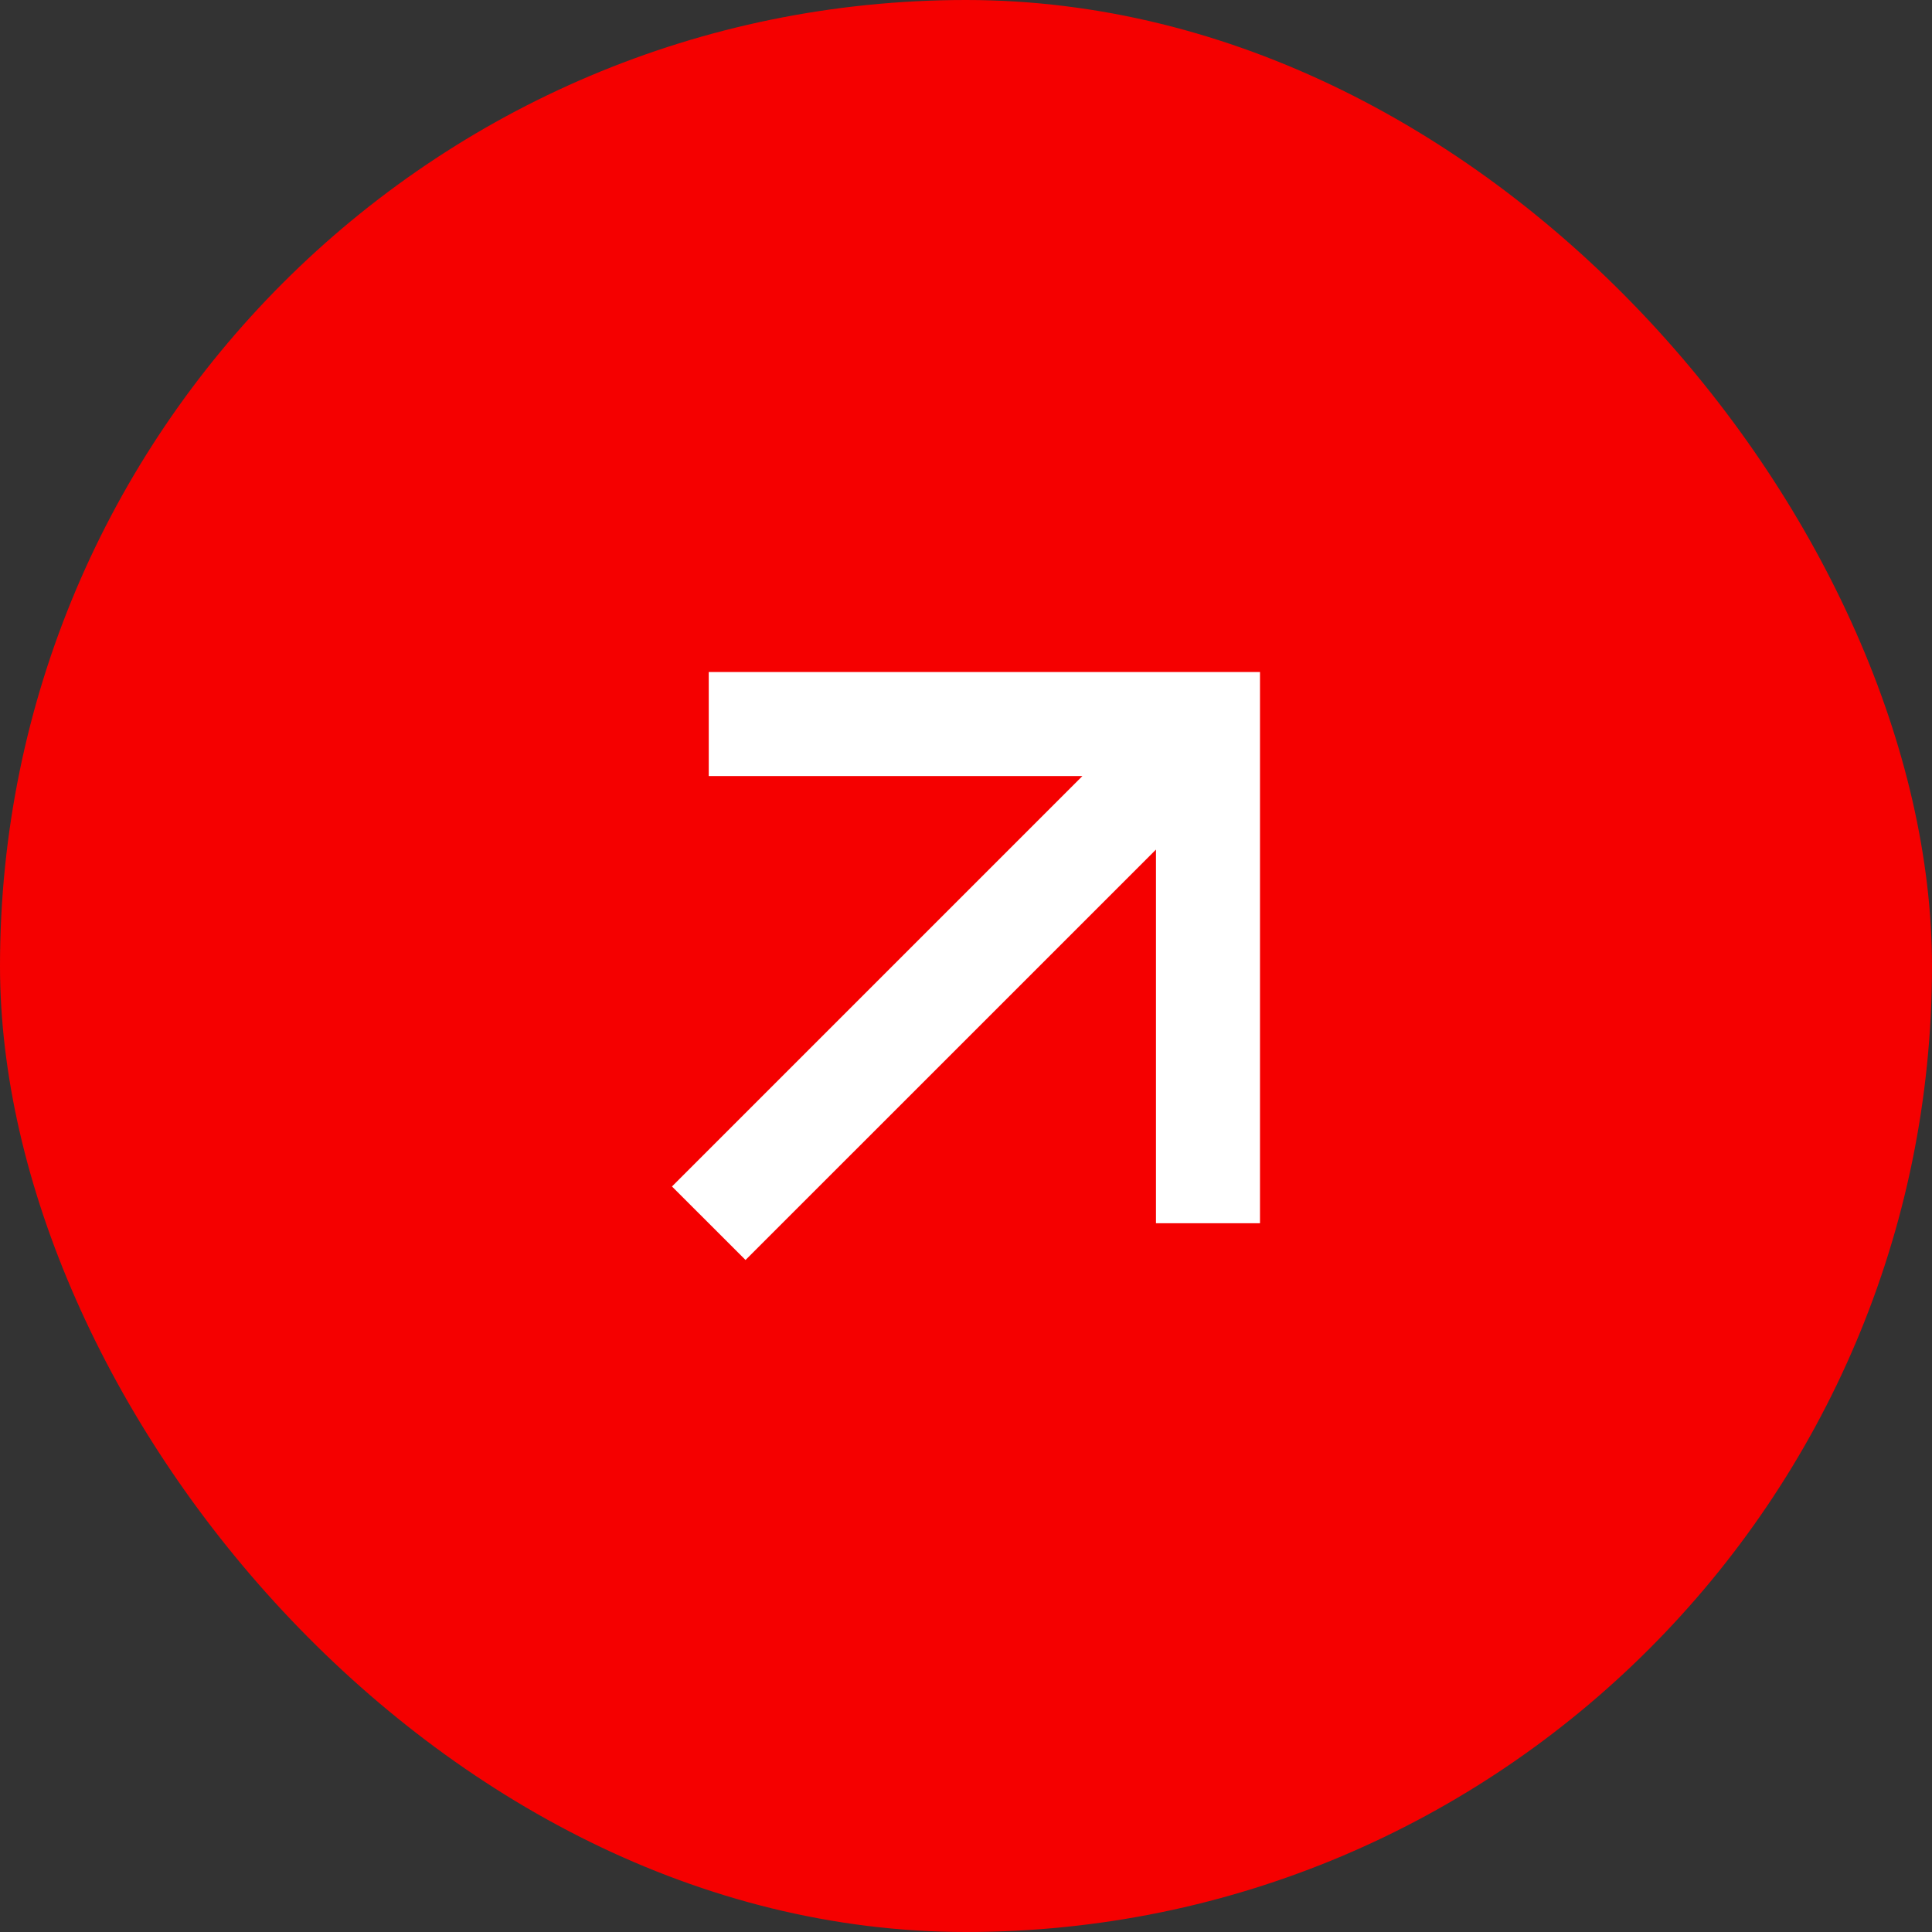
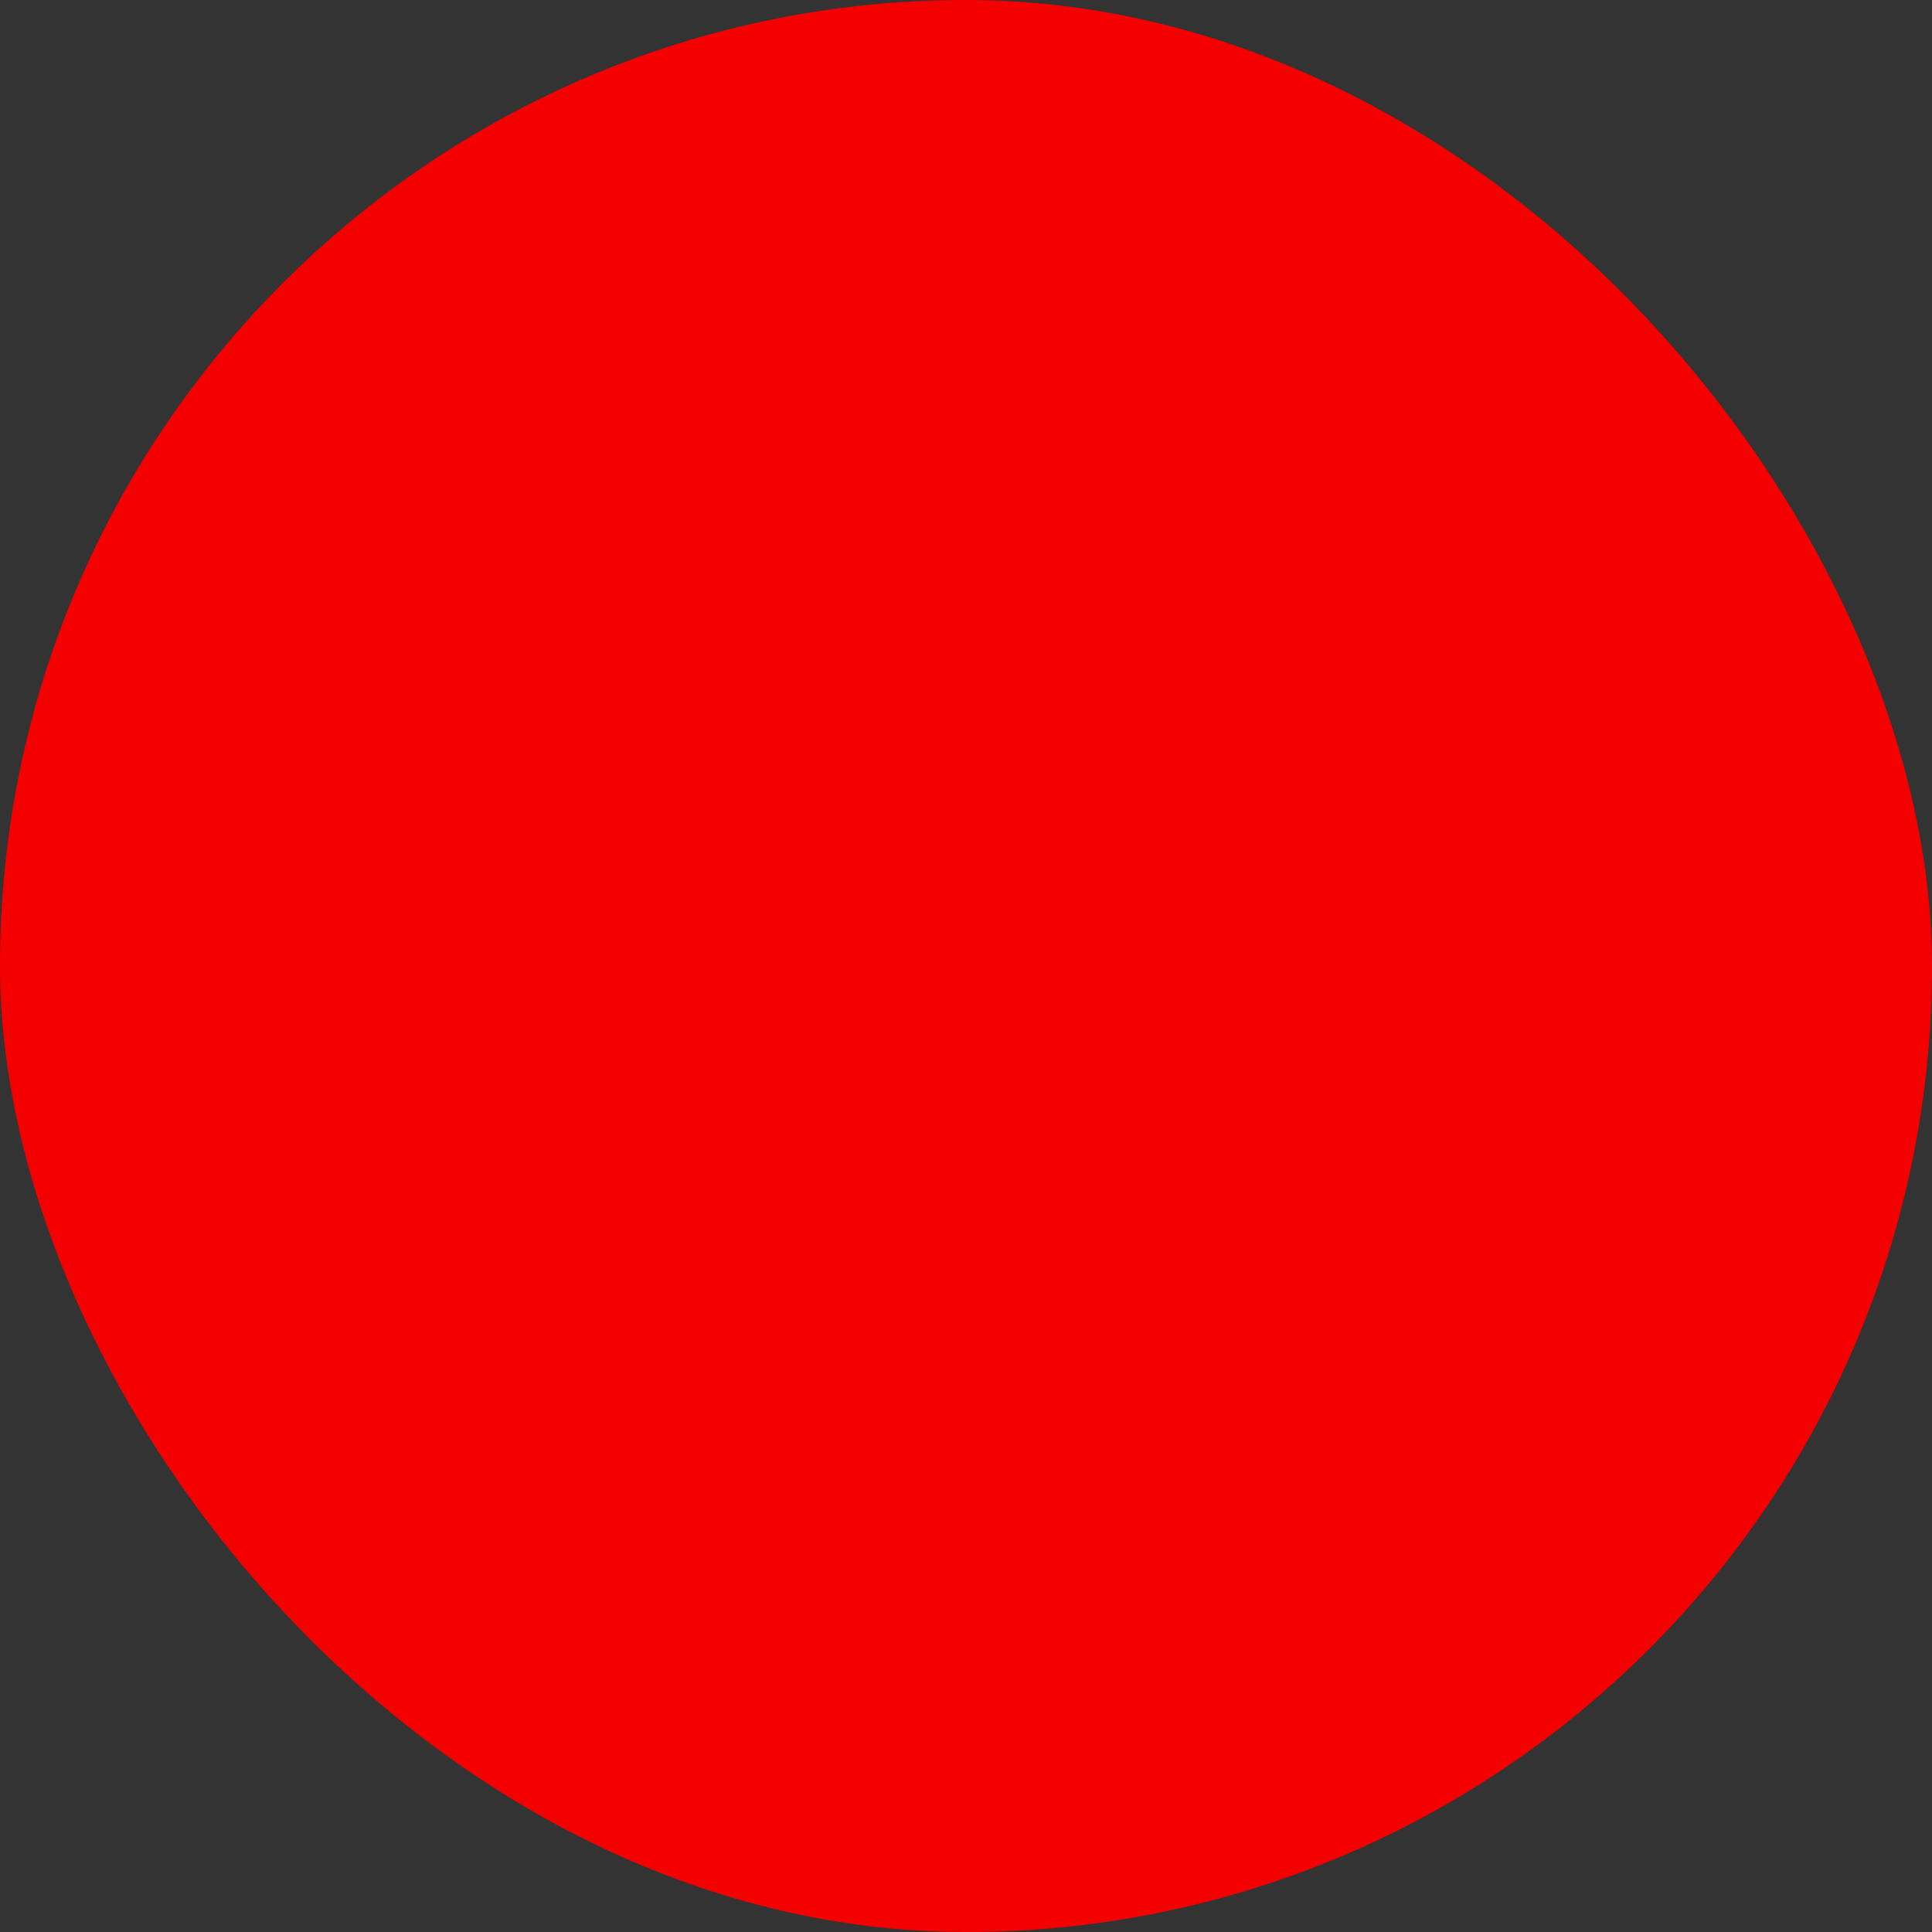
<svg xmlns="http://www.w3.org/2000/svg" width="60" height="60" viewBox="0 0 60 60" fill="none">
  <rect x="0" y="0" width="60" height="60" fill="#333333" stroke="none" />
  <rect width="60" height="60" rx="30" fill="#F50000" />
-   <path fill-rule="evenodd" clip-rule="evenodd" d="M22.011 20.87L39.13 20.87V37.989H35.9V26.384L23.153 39.13L20.869 36.847L33.616 24.1L22.011 24.1V20.87Z" fill="white" />
</svg>